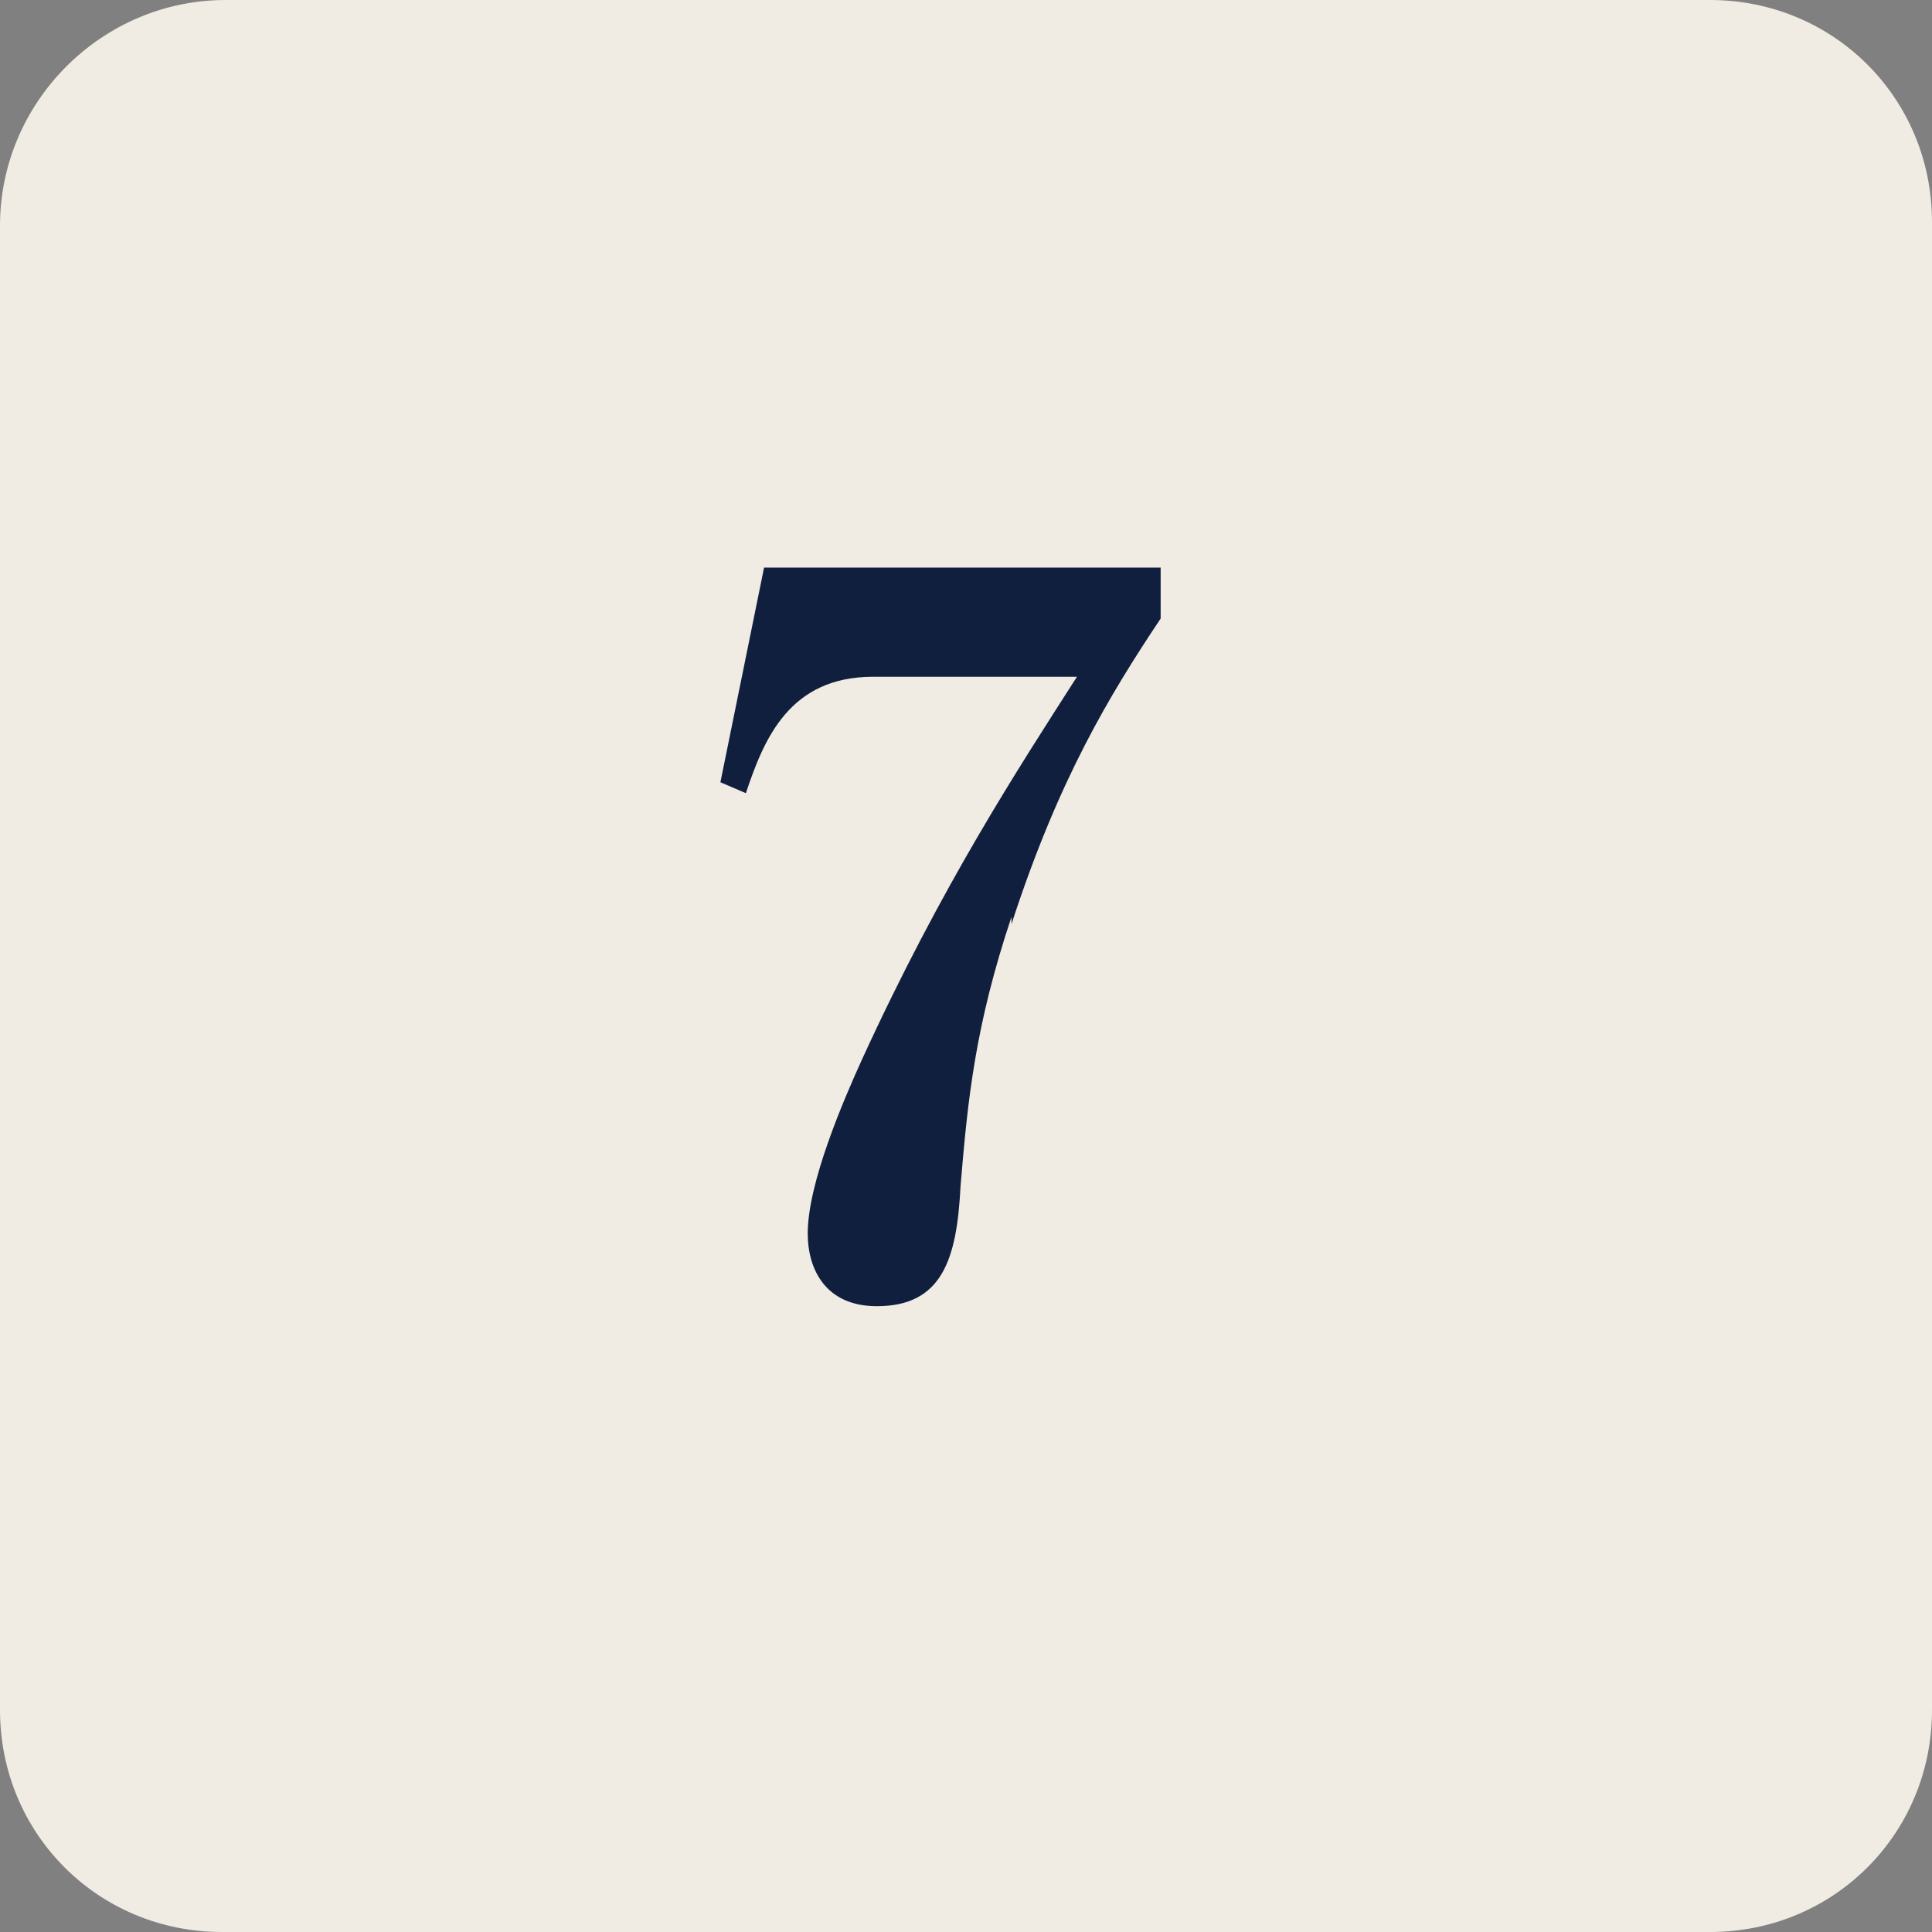
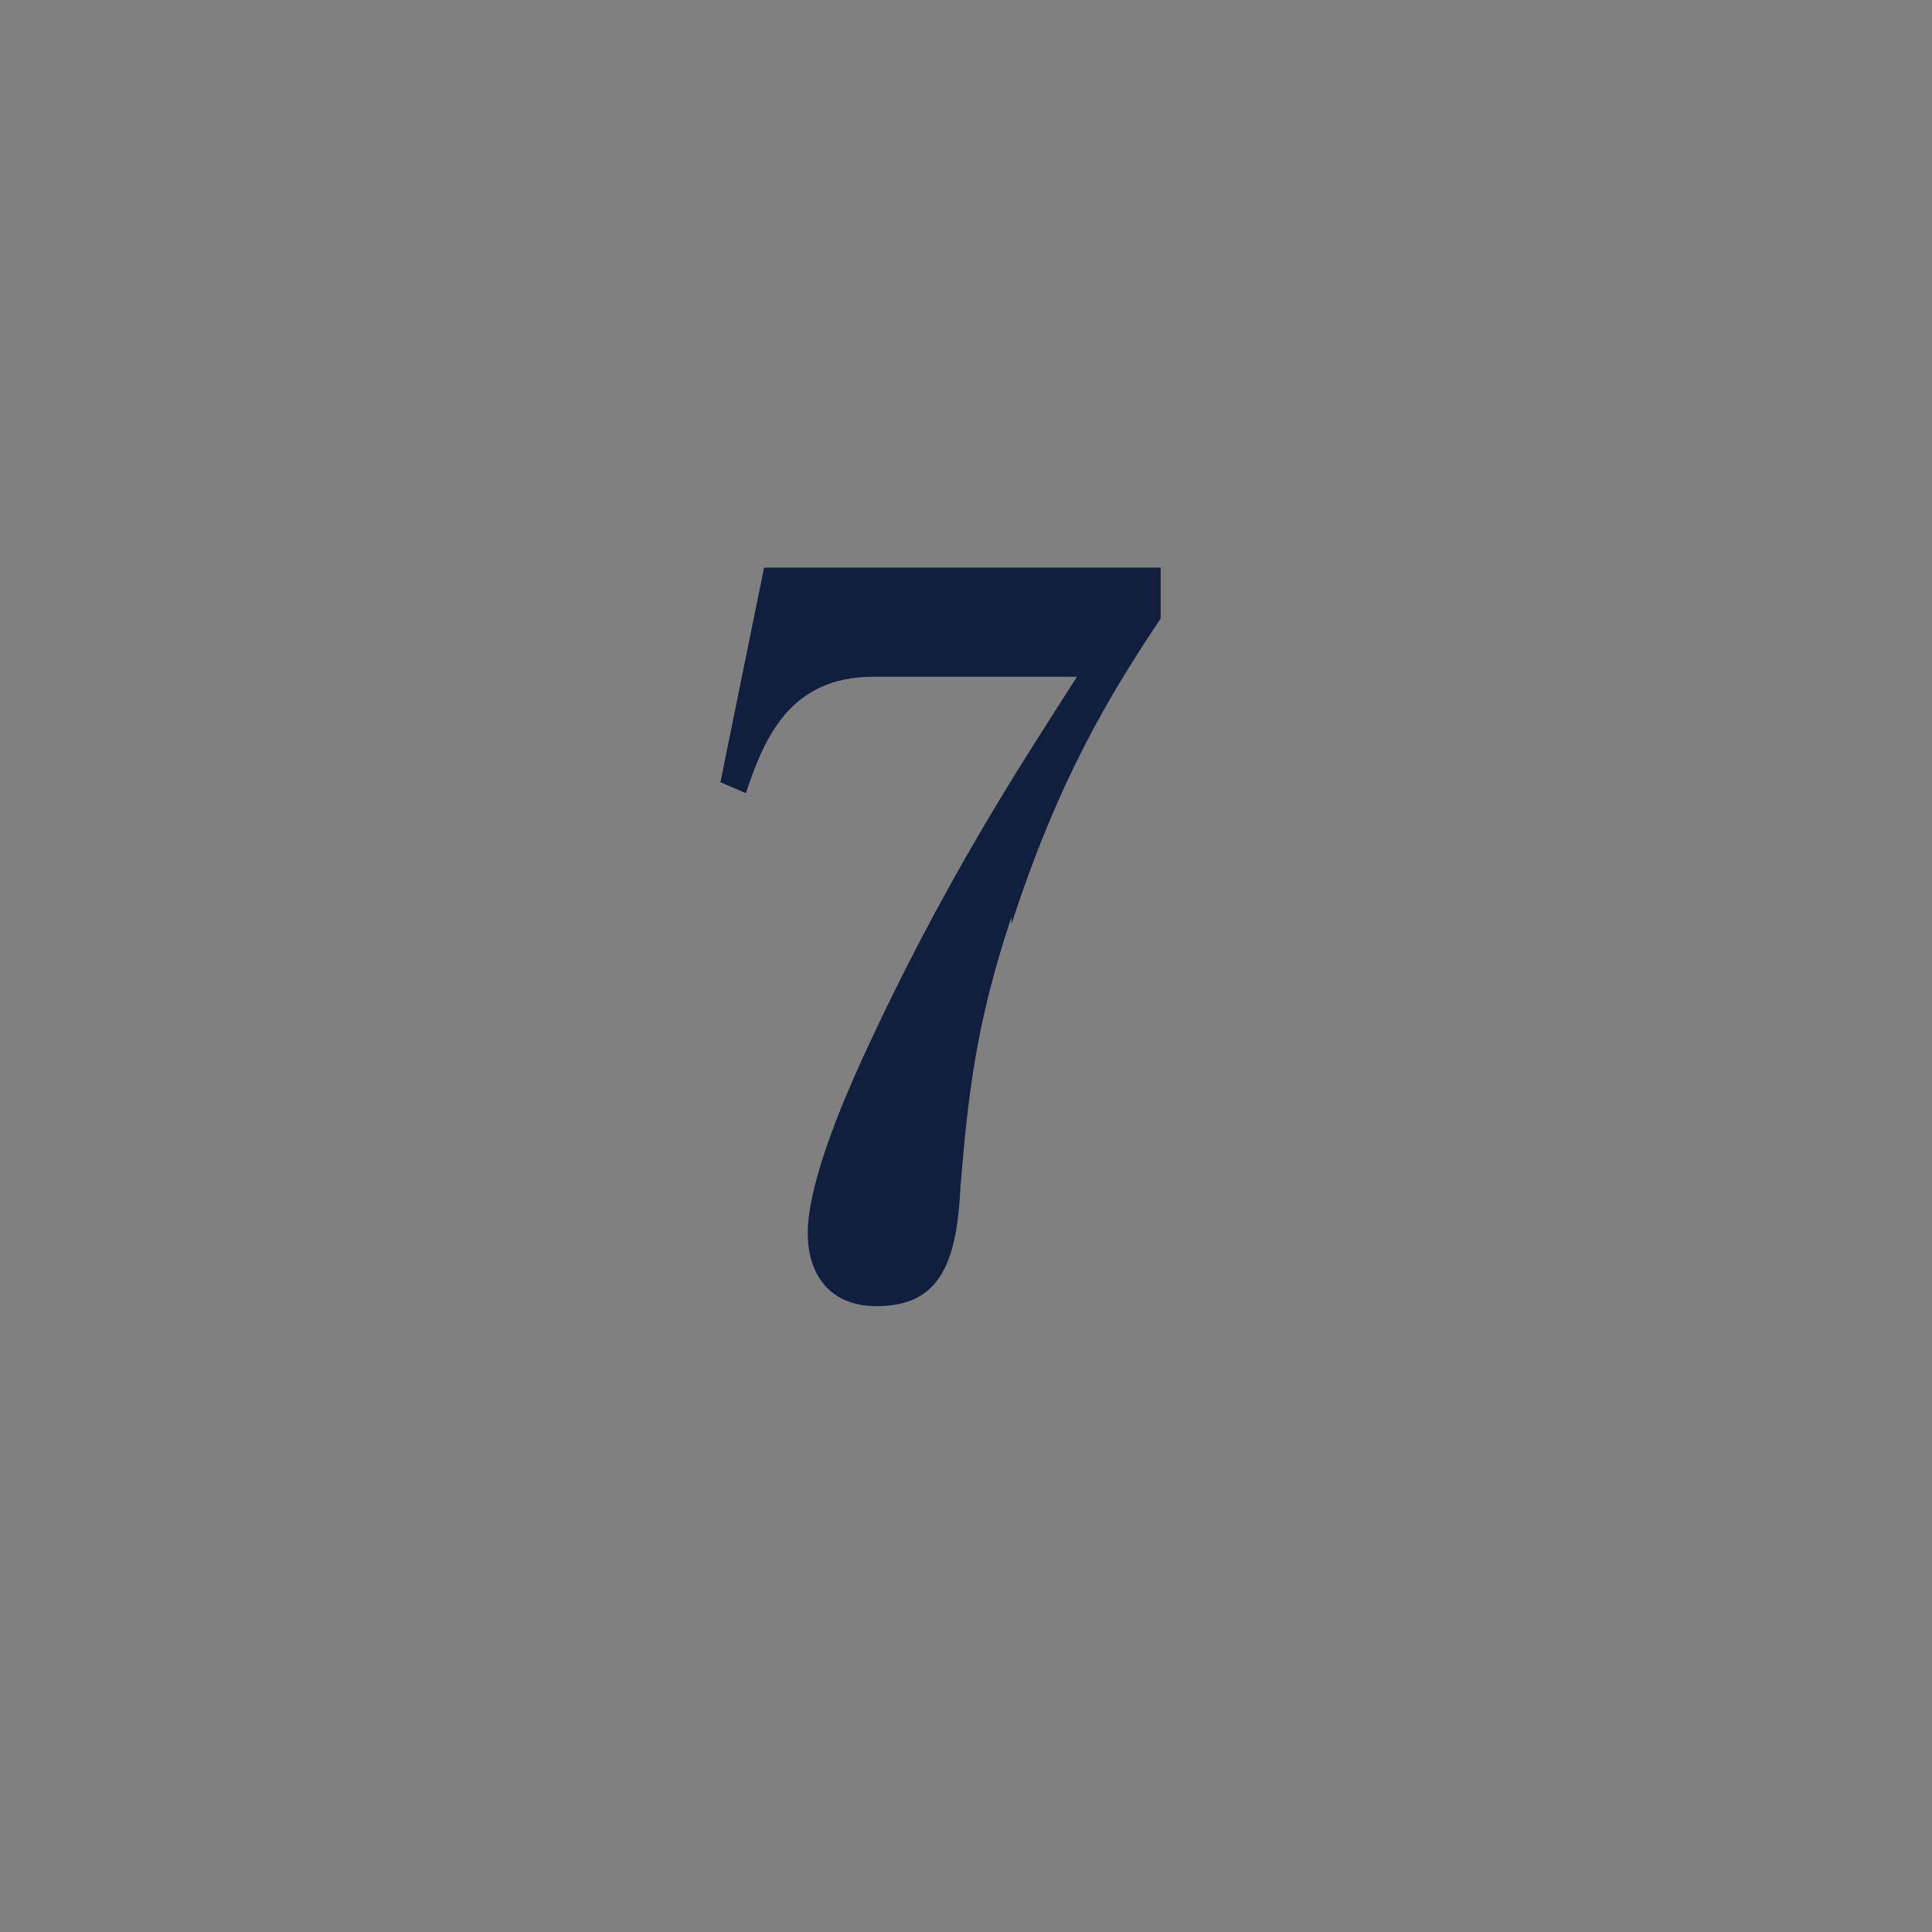
<svg xmlns="http://www.w3.org/2000/svg" id="_レイヤー_2" viewBox="0 0 5.31 5.31">
  <rect x="0" y="0" width="5.31" height="5.31" fill="#808080" stroke="none" />
  <defs>
    <style>.cls-1{fill:#f0ebe3;}.cls-2{fill:#111f3e;}</style>
  </defs>
  <g id="_レイヤー_5">
    <g>
-       <path class="cls-1" d="M.62,0H4.7c.34,0,.61,.27,.61,.61V4.7c0,.34-.27,.61-.61,.61H.61c-.34,0-.61-.27-.61-.61V.62C0,.28,.28,0,.62,0Z" />
      <path class="cls-2" d="M2.78,2.52c-.1,.3-.12,.5-.14,.74-.01,.2-.05,.33-.23,.33-.14,0-.19-.1-.19-.2,0-.14,.1-.37,.15-.48,.22-.48,.43-.8,.59-1.05h-.56c-.23,0-.3,.17-.35,.32l-.07-.03,.12-.59h1.09v.14c-.14,.21-.28,.44-.41,.84Z" />
    </g>
  </g>
</svg>